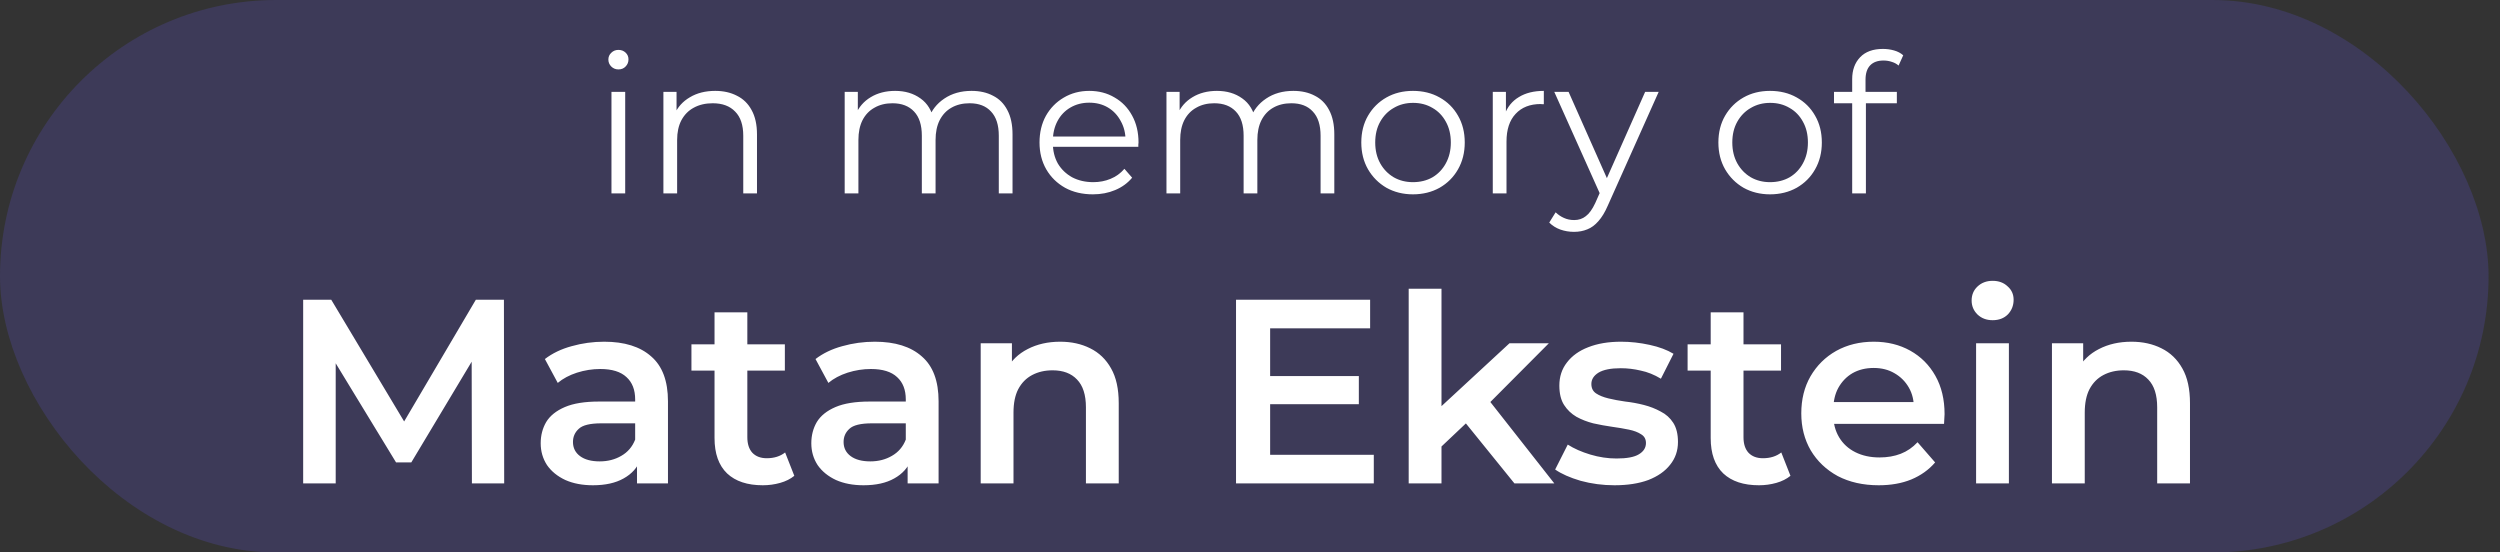
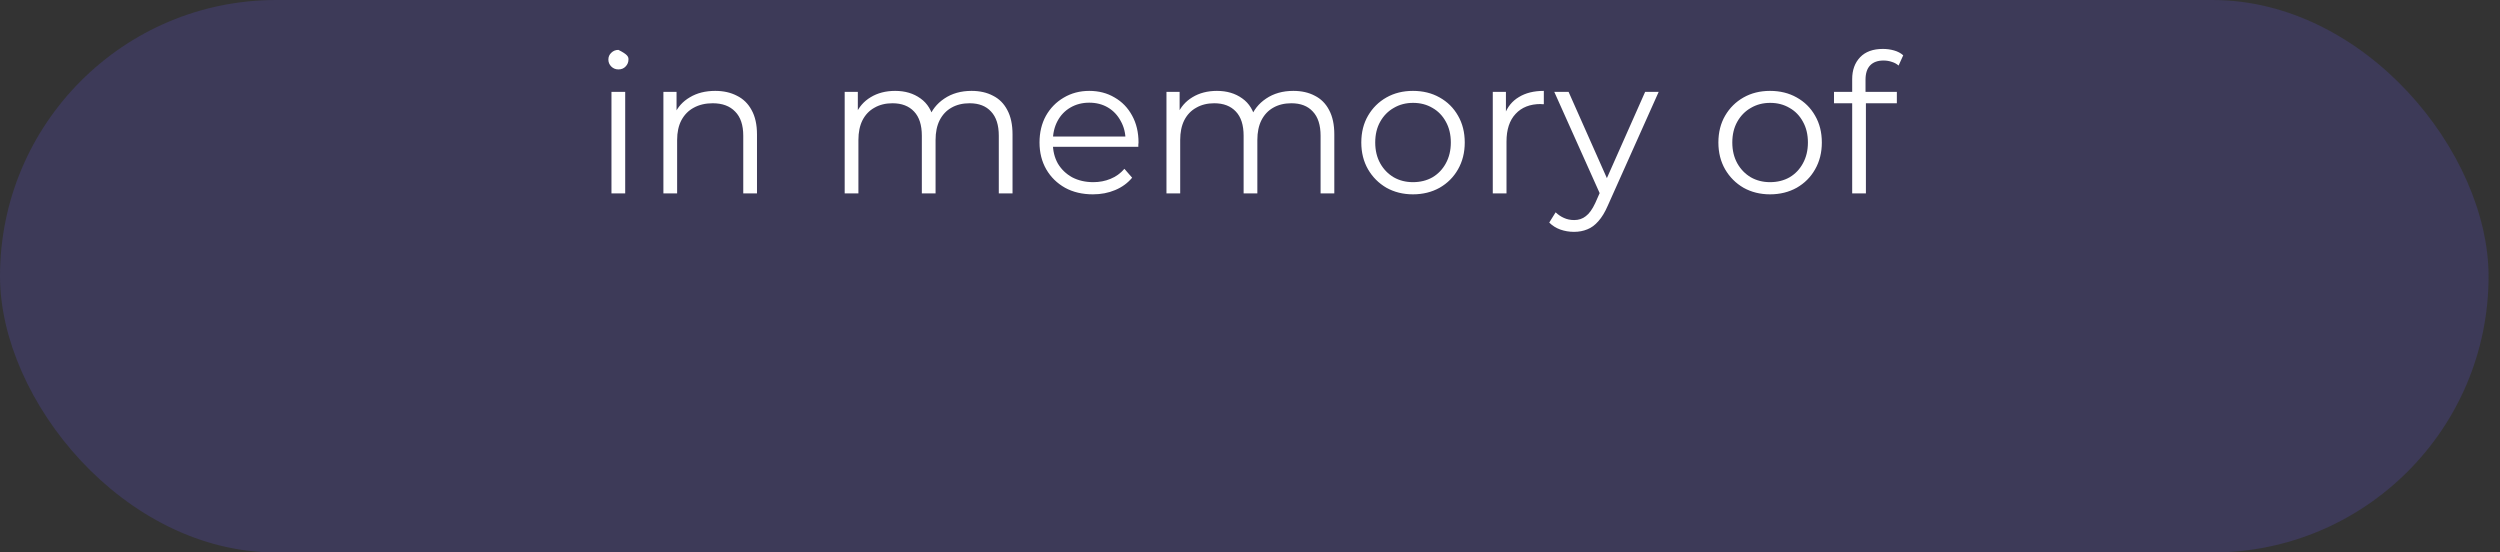
<svg xmlns="http://www.w3.org/2000/svg" width="181" height="40" viewBox="0 0 181 40" fill="none">
  <rect x="0" y="0" width="181" height="40" fill="#333333" stroke="none" />
  <rect width="180.173" height="40" rx="20" fill="#6856ED" fill-opacity="0.2" />
-   <path d="M44.27 14V6.65H45.264V14H44.27ZM44.774 5.026C44.569 5.026 44.396 4.956 44.256 4.816C44.116 4.676 44.046 4.508 44.046 4.312C44.046 4.116 44.116 3.953 44.256 3.822C44.396 3.682 44.569 3.612 44.774 3.612C44.98 3.612 45.152 3.677 45.292 3.808C45.432 3.939 45.502 4.102 45.502 4.298C45.502 4.503 45.432 4.676 45.292 4.816C45.162 4.956 44.989 5.026 44.774 5.026ZM51.782 6.58C52.379 6.58 52.902 6.697 53.35 6.93C53.807 7.154 54.162 7.499 54.414 7.966C54.675 8.433 54.806 9.021 54.806 9.73V14H53.812V9.828C53.812 9.053 53.616 8.47 53.224 8.078C52.841 7.677 52.3 7.476 51.6 7.476C51.077 7.476 50.62 7.583 50.228 7.798C49.845 8.003 49.547 8.307 49.332 8.708C49.127 9.1 49.024 9.576 49.024 10.136V14H48.03V6.65H48.982V8.666L48.828 8.288C49.061 7.756 49.435 7.341 49.948 7.042C50.461 6.734 51.073 6.58 51.782 6.58ZM70.339 6.58C70.936 6.58 71.454 6.697 71.893 6.93C72.341 7.154 72.686 7.499 72.929 7.966C73.181 8.433 73.307 9.021 73.307 9.73V14H72.313V9.828C72.313 9.053 72.126 8.47 71.753 8.078C71.389 7.677 70.871 7.476 70.199 7.476C69.695 7.476 69.256 7.583 68.883 7.798C68.519 8.003 68.234 8.307 68.029 8.708C67.833 9.1 67.735 9.576 67.735 10.136V14H66.741V9.828C66.741 9.053 66.554 8.47 66.181 8.078C65.808 7.677 65.285 7.476 64.613 7.476C64.118 7.476 63.684 7.583 63.311 7.798C62.938 8.003 62.648 8.307 62.443 8.708C62.247 9.1 62.149 9.576 62.149 10.136V14H61.155V6.65H62.107V8.638L61.953 8.288C62.177 7.756 62.536 7.341 63.031 7.042C63.535 6.734 64.128 6.58 64.809 6.58C65.528 6.58 66.139 6.762 66.643 7.126C67.147 7.481 67.474 8.017 67.623 8.736L67.231 8.582C67.446 7.985 67.824 7.504 68.365 7.14C68.916 6.767 69.574 6.58 70.339 6.58ZM79.125 14.07C78.359 14.07 77.687 13.911 77.109 13.594C76.53 13.267 76.077 12.824 75.751 12.264C75.424 11.695 75.261 11.046 75.261 10.318C75.261 9.59 75.415 8.946 75.723 8.386C76.04 7.826 76.469 7.387 77.011 7.07C77.561 6.743 78.177 6.58 78.859 6.58C79.549 6.58 80.161 6.739 80.693 7.056C81.234 7.364 81.659 7.803 81.967 8.372C82.275 8.932 82.429 9.581 82.429 10.318C82.429 10.365 82.424 10.416 82.415 10.472C82.415 10.519 82.415 10.57 82.415 10.626H76.017V9.884H81.883L81.491 10.178C81.491 9.646 81.374 9.175 81.141 8.764C80.917 8.344 80.609 8.017 80.217 7.784C79.825 7.551 79.372 7.434 78.859 7.434C78.355 7.434 77.902 7.551 77.501 7.784C77.099 8.017 76.787 8.344 76.563 8.764C76.339 9.184 76.227 9.665 76.227 10.206V10.36C76.227 10.92 76.348 11.415 76.591 11.844C76.843 12.264 77.188 12.595 77.627 12.838C78.075 13.071 78.583 13.188 79.153 13.188C79.601 13.188 80.016 13.109 80.399 12.95C80.791 12.791 81.127 12.549 81.407 12.222L81.967 12.866C81.64 13.258 81.229 13.557 80.735 13.762C80.249 13.967 79.713 14.07 79.125 14.07ZM93.636 6.58C94.233 6.58 94.751 6.697 95.19 6.93C95.638 7.154 95.983 7.499 96.226 7.966C96.478 8.433 96.604 9.021 96.604 9.73V14H95.61V9.828C95.61 9.053 95.423 8.47 95.05 8.078C94.686 7.677 94.168 7.476 93.496 7.476C92.992 7.476 92.553 7.583 92.18 7.798C91.816 8.003 91.531 8.307 91.326 8.708C91.13 9.1 91.032 9.576 91.032 10.136V14H90.038V9.828C90.038 9.053 89.851 8.47 89.478 8.078C89.105 7.677 88.582 7.476 87.91 7.476C87.415 7.476 86.981 7.583 86.608 7.798C86.235 8.003 85.945 8.307 85.74 8.708C85.544 9.1 85.446 9.576 85.446 10.136V14H84.452V6.65H85.404V8.638L85.25 8.288C85.474 7.756 85.833 7.341 86.328 7.042C86.832 6.734 87.425 6.58 88.106 6.58C88.825 6.58 89.436 6.762 89.94 7.126C90.444 7.481 90.771 8.017 90.92 8.736L90.528 8.582C90.743 7.985 91.121 7.504 91.662 7.14C92.213 6.767 92.871 6.58 93.636 6.58ZM102.296 14.07C101.586 14.07 100.947 13.911 100.378 13.594C99.818 13.267 99.374 12.824 99.048 12.264C98.721 11.695 98.558 11.046 98.558 10.318C98.558 9.581 98.721 8.932 99.048 8.372C99.374 7.812 99.818 7.373 100.378 7.056C100.938 6.739 101.577 6.58 102.296 6.58C103.024 6.58 103.668 6.739 104.228 7.056C104.797 7.373 105.24 7.812 105.558 8.372C105.884 8.932 106.048 9.581 106.048 10.318C106.048 11.046 105.884 11.695 105.558 12.264C105.24 12.824 104.797 13.267 104.228 13.594C103.658 13.911 103.014 14.07 102.296 14.07ZM102.296 13.188C102.828 13.188 103.299 13.071 103.71 12.838C104.12 12.595 104.442 12.259 104.676 11.83C104.918 11.391 105.04 10.887 105.04 10.318C105.04 9.739 104.918 9.235 104.676 8.806C104.442 8.377 104.12 8.045 103.71 7.812C103.299 7.569 102.832 7.448 102.31 7.448C101.787 7.448 101.32 7.569 100.91 7.812C100.499 8.045 100.172 8.377 99.93 8.806C99.687 9.235 99.566 9.739 99.566 10.318C99.566 10.887 99.687 11.391 99.93 11.83C100.172 12.259 100.499 12.595 100.91 12.838C101.32 13.071 101.782 13.188 102.296 13.188ZM108.077 14V6.65H109.029V8.652L108.931 8.302C109.136 7.742 109.482 7.317 109.967 7.028C110.452 6.729 111.054 6.58 111.773 6.58V7.546C111.736 7.546 111.698 7.546 111.661 7.546C111.624 7.537 111.586 7.532 111.549 7.532C110.774 7.532 110.168 7.77 109.729 8.246C109.29 8.713 109.071 9.38 109.071 10.248V14H108.077ZM113.957 16.786C113.612 16.786 113.28 16.73 112.963 16.618C112.655 16.506 112.389 16.338 112.165 16.114L112.627 15.372C112.814 15.549 113.014 15.685 113.229 15.778C113.453 15.881 113.7 15.932 113.971 15.932C114.298 15.932 114.578 15.839 114.811 15.652C115.054 15.475 115.282 15.157 115.497 14.7L115.973 13.622L116.085 13.468L119.109 6.65H120.089L116.407 14.882C116.202 15.358 115.973 15.736 115.721 16.016C115.478 16.296 115.212 16.492 114.923 16.604C114.634 16.725 114.312 16.786 113.957 16.786ZM115.917 14.21L112.529 6.65H113.565L116.561 13.398L115.917 14.21ZM128.149 14.07C127.44 14.07 126.8 13.911 126.231 13.594C125.671 13.267 125.228 12.824 124.901 12.264C124.574 11.695 124.411 11.046 124.411 10.318C124.411 9.581 124.574 8.932 124.901 8.372C125.228 7.812 125.671 7.373 126.231 7.056C126.791 6.739 127.43 6.58 128.149 6.58C128.877 6.58 129.521 6.739 130.081 7.056C130.65 7.373 131.094 7.812 131.411 8.372C131.738 8.932 131.901 9.581 131.901 10.318C131.901 11.046 131.738 11.695 131.411 12.264C131.094 12.824 130.65 13.267 130.081 13.594C129.512 13.911 128.868 14.07 128.149 14.07ZM128.149 13.188C128.681 13.188 129.152 13.071 129.563 12.838C129.974 12.595 130.296 12.259 130.529 11.83C130.772 11.391 130.893 10.887 130.893 10.318C130.893 9.739 130.772 9.235 130.529 8.806C130.296 8.377 129.974 8.045 129.563 7.812C129.152 7.569 128.686 7.448 128.163 7.448C127.64 7.448 127.174 7.569 126.763 7.812C126.352 8.045 126.026 8.377 125.783 8.806C125.54 9.235 125.419 9.739 125.419 10.318C125.419 10.887 125.54 11.391 125.783 11.83C126.026 12.259 126.352 12.595 126.763 12.838C127.174 13.071 127.636 13.188 128.149 13.188ZM134.098 14V5.726C134.098 5.073 134.29 4.545 134.672 4.144C135.055 3.743 135.606 3.542 136.324 3.542C136.604 3.542 136.875 3.579 137.136 3.654C137.398 3.729 137.617 3.845 137.794 4.004L137.458 4.746C137.318 4.625 137.155 4.536 136.968 4.48C136.782 4.415 136.581 4.382 136.366 4.382C135.946 4.382 135.624 4.499 135.4 4.732C135.176 4.965 135.064 5.311 135.064 5.768V6.888L135.092 7.35V14H134.098ZM132.782 7.476V6.65H137.332V7.476H132.782Z" fill="white" />
-   <path d="M21.949 35V21.7H23.982L29.796 31.409H28.732L34.451 21.7H36.484L36.503 35H34.166L34.147 25.367H34.641L29.777 33.48H28.675L23.735 25.367H24.305V35H21.949ZM46.119 35V32.948L45.986 32.511V28.92C45.986 28.223 45.777 27.685 45.359 27.305C44.941 26.912 44.307 26.716 43.459 26.716C42.889 26.716 42.325 26.805 41.768 26.982C41.223 27.159 40.761 27.406 40.381 27.723L39.45 25.994C39.994 25.576 40.64 25.266 41.388 25.063C42.148 24.848 42.933 24.74 43.744 24.74C45.213 24.74 46.347 25.095 47.145 25.804C47.955 26.501 48.361 27.584 48.361 29.053V35H46.119ZM42.927 35.133C42.167 35.133 41.502 35.006 40.932 34.753C40.362 34.487 39.918 34.126 39.602 33.67C39.298 33.201 39.146 32.676 39.146 32.093C39.146 31.523 39.279 31.01 39.545 30.554C39.823 30.098 40.273 29.737 40.894 29.471C41.514 29.205 42.338 29.072 43.364 29.072H46.309V30.649H43.535C42.724 30.649 42.179 30.782 41.901 31.048C41.622 31.301 41.483 31.618 41.483 31.998C41.483 32.429 41.654 32.771 41.996 33.024C42.338 33.277 42.813 33.404 43.421 33.404C44.003 33.404 44.523 33.271 44.979 33.005C45.447 32.739 45.783 32.346 45.986 31.827L46.385 33.252C46.157 33.847 45.745 34.31 45.15 34.639C44.567 34.968 43.826 35.133 42.927 35.133ZM55.228 35.133C54.113 35.133 53.252 34.848 52.644 34.278C52.036 33.695 51.732 32.84 51.732 31.713V22.612H54.107V31.656C54.107 32.137 54.227 32.511 54.468 32.777C54.721 33.043 55.069 33.176 55.513 33.176C56.045 33.176 56.488 33.037 56.843 32.758L57.508 34.449C57.229 34.677 56.887 34.848 56.482 34.962C56.076 35.076 55.658 35.133 55.228 35.133ZM50.06 26.83V24.93H56.824V26.83H50.06ZM65.712 35V32.948L65.579 32.511V28.92C65.579 28.223 65.37 27.685 64.952 27.305C64.534 26.912 63.901 26.716 63.052 26.716C62.482 26.716 61.919 26.805 61.361 26.982C60.817 27.159 60.354 27.406 59.974 27.723L59.043 25.994C59.588 25.576 60.234 25.266 60.981 25.063C61.741 24.848 62.527 24.74 63.337 24.74C64.807 24.74 65.94 25.095 66.738 25.804C67.549 26.501 67.954 27.584 67.954 29.053V35H65.712ZM62.52 35.133C61.76 35.133 61.095 35.006 60.525 34.753C59.955 34.487 59.512 34.126 59.195 33.67C58.891 33.201 58.739 32.676 58.739 32.093C58.739 31.523 58.872 31.01 59.138 30.554C59.417 30.098 59.867 29.737 60.487 29.471C61.108 29.205 61.931 29.072 62.957 29.072H65.902V30.649H63.128C62.318 30.649 61.773 30.782 61.494 31.048C61.216 31.301 61.076 31.618 61.076 31.998C61.076 32.429 61.247 32.771 61.589 33.024C61.931 33.277 62.406 33.404 63.014 33.404C63.597 33.404 64.116 33.271 64.572 33.005C65.041 32.739 65.377 32.346 65.579 31.827L65.978 33.252C65.75 33.847 65.339 34.31 64.743 34.639C64.161 34.968 63.42 35.133 62.52 35.133ZM76.759 24.74C77.57 24.74 78.292 24.898 78.925 25.215C79.571 25.532 80.078 26.019 80.445 26.678C80.813 27.324 80.996 28.16 80.996 29.186V35H78.621V29.49C78.621 28.591 78.406 27.919 77.975 27.476C77.557 27.033 76.968 26.811 76.208 26.811C75.651 26.811 75.157 26.925 74.726 27.153C74.296 27.381 73.96 27.723 73.719 28.179C73.491 28.622 73.377 29.186 73.377 29.87V35H71.002V24.854H73.263V27.59L72.864 26.754C73.219 26.108 73.732 25.614 74.403 25.272C75.087 24.917 75.873 24.74 76.759 24.74ZM91.768 27.229H98.38V29.262H91.768V27.229ZM91.958 32.929H99.463V35H89.488V21.7H99.197V23.771H91.958V32.929ZM103.927 32.739L103.984 29.756L109.285 24.854H112.135L107.632 29.376L106.378 30.421L103.927 32.739ZM101.989 35V20.902H104.364V35H101.989ZM109.646 35L105.941 30.421L107.442 28.521L112.534 35H109.646ZM116.887 35.133C116.039 35.133 115.222 35.025 114.436 34.81C113.664 34.582 113.049 34.31 112.593 33.993L113.505 32.188C113.961 32.479 114.506 32.72 115.139 32.91C115.773 33.1 116.406 33.195 117.039 33.195C117.787 33.195 118.325 33.094 118.654 32.891C118.996 32.688 119.167 32.416 119.167 32.074C119.167 31.795 119.053 31.586 118.825 31.447C118.597 31.295 118.3 31.181 117.932 31.105C117.565 31.029 117.153 30.959 116.697 30.896C116.254 30.833 115.804 30.75 115.348 30.649C114.905 30.535 114.5 30.377 114.132 30.174C113.765 29.959 113.467 29.674 113.239 29.319C113.011 28.964 112.897 28.496 112.897 27.913C112.897 27.267 113.081 26.71 113.448 26.241C113.816 25.76 114.329 25.392 114.987 25.139C115.659 24.873 116.45 24.74 117.362 24.74C118.046 24.74 118.737 24.816 119.433 24.968C120.13 25.12 120.706 25.335 121.162 25.614L120.25 27.419C119.769 27.128 119.281 26.931 118.787 26.83C118.306 26.716 117.825 26.659 117.343 26.659C116.621 26.659 116.083 26.767 115.728 26.982C115.386 27.197 115.215 27.47 115.215 27.799C115.215 28.103 115.329 28.331 115.557 28.483C115.785 28.635 116.083 28.755 116.45 28.844C116.818 28.933 117.223 29.009 117.666 29.072C118.122 29.123 118.572 29.205 119.015 29.319C119.459 29.433 119.864 29.591 120.231 29.794C120.611 29.984 120.915 30.256 121.143 30.611C121.371 30.966 121.485 31.428 121.485 31.998C121.485 32.631 121.295 33.182 120.915 33.651C120.548 34.12 120.022 34.487 119.338 34.753C118.654 35.006 117.837 35.133 116.887 35.133ZM127.35 35.133C126.235 35.133 125.374 34.848 124.766 34.278C124.158 33.695 123.854 32.84 123.854 31.713V22.612H126.229V31.656C126.229 32.137 126.349 32.511 126.59 32.777C126.843 33.043 127.191 33.176 127.635 33.176C128.167 33.176 128.61 33.037 128.965 32.758L129.63 34.449C129.351 34.677 129.009 34.848 128.604 34.962C128.198 35.076 127.78 35.133 127.35 35.133ZM122.182 26.83V24.93H128.946V26.83H122.182ZM136.018 35.133C134.891 35.133 133.903 34.911 133.054 34.468C132.218 34.012 131.566 33.391 131.097 32.606C130.641 31.821 130.413 30.928 130.413 29.927C130.413 28.914 130.635 28.021 131.078 27.248C131.534 26.463 132.155 25.848 132.94 25.405C133.738 24.962 134.644 24.74 135.657 24.74C136.645 24.74 137.526 24.955 138.298 25.386C139.071 25.817 139.679 26.425 140.122 27.21C140.566 27.995 140.787 28.92 140.787 29.984C140.787 30.085 140.781 30.199 140.768 30.326C140.768 30.453 140.762 30.573 140.749 30.687H132.294V29.11H139.495L138.564 29.604C138.577 29.021 138.457 28.508 138.203 28.065C137.95 27.622 137.602 27.273 137.158 27.02C136.728 26.767 136.227 26.64 135.657 26.64C135.075 26.64 134.562 26.767 134.118 27.02C133.688 27.273 133.346 27.628 133.092 28.084C132.852 28.527 132.731 29.053 132.731 29.661V30.041C132.731 30.649 132.871 31.187 133.149 31.656C133.428 32.125 133.821 32.486 134.327 32.739C134.834 32.992 135.417 33.119 136.075 33.119C136.645 33.119 137.158 33.03 137.614 32.853C138.07 32.676 138.476 32.397 138.83 32.017L140.103 33.48C139.647 34.012 139.071 34.424 138.374 34.715C137.69 34.994 136.905 35.133 136.018 35.133ZM143.069 35V24.854H145.444V35H143.069ZM144.266 23.182C143.822 23.182 143.455 23.043 143.164 22.764C142.885 22.485 142.746 22.15 142.746 21.757C142.746 21.352 142.885 21.016 143.164 20.75C143.455 20.471 143.822 20.332 144.266 20.332C144.709 20.332 145.07 20.465 145.349 20.731C145.64 20.984 145.786 21.307 145.786 21.7C145.786 22.118 145.646 22.473 145.368 22.764C145.089 23.043 144.722 23.182 144.266 23.182ZM154.318 24.74C155.129 24.74 155.851 24.898 156.484 25.215C157.13 25.532 157.637 26.019 158.004 26.678C158.371 27.324 158.555 28.16 158.555 29.186V35H156.18V29.49C156.18 28.591 155.965 27.919 155.534 27.476C155.116 27.033 154.527 26.811 153.767 26.811C153.21 26.811 152.716 26.925 152.285 27.153C151.854 27.381 151.519 27.723 151.278 28.179C151.05 28.622 150.936 29.186 150.936 29.87V35H148.561V24.854H150.822V27.59L150.423 26.754C150.778 26.108 151.291 25.614 151.962 25.272C152.646 24.917 153.431 24.74 154.318 24.74Z" fill="white" />
+   <path d="M44.27 14V6.65H45.264V14H44.27ZM44.774 5.026C44.569 5.026 44.396 4.956 44.256 4.816C44.116 4.676 44.046 4.508 44.046 4.312C44.046 4.116 44.116 3.953 44.256 3.822C44.396 3.682 44.569 3.612 44.774 3.612C45.432 3.939 45.502 4.102 45.502 4.298C45.502 4.503 45.432 4.676 45.292 4.816C45.162 4.956 44.989 5.026 44.774 5.026ZM51.782 6.58C52.379 6.58 52.902 6.697 53.35 6.93C53.807 7.154 54.162 7.499 54.414 7.966C54.675 8.433 54.806 9.021 54.806 9.73V14H53.812V9.828C53.812 9.053 53.616 8.47 53.224 8.078C52.841 7.677 52.3 7.476 51.6 7.476C51.077 7.476 50.62 7.583 50.228 7.798C49.845 8.003 49.547 8.307 49.332 8.708C49.127 9.1 49.024 9.576 49.024 10.136V14H48.03V6.65H48.982V8.666L48.828 8.288C49.061 7.756 49.435 7.341 49.948 7.042C50.461 6.734 51.073 6.58 51.782 6.58ZM70.339 6.58C70.936 6.58 71.454 6.697 71.893 6.93C72.341 7.154 72.686 7.499 72.929 7.966C73.181 8.433 73.307 9.021 73.307 9.73V14H72.313V9.828C72.313 9.053 72.126 8.47 71.753 8.078C71.389 7.677 70.871 7.476 70.199 7.476C69.695 7.476 69.256 7.583 68.883 7.798C68.519 8.003 68.234 8.307 68.029 8.708C67.833 9.1 67.735 9.576 67.735 10.136V14H66.741V9.828C66.741 9.053 66.554 8.47 66.181 8.078C65.808 7.677 65.285 7.476 64.613 7.476C64.118 7.476 63.684 7.583 63.311 7.798C62.938 8.003 62.648 8.307 62.443 8.708C62.247 9.1 62.149 9.576 62.149 10.136V14H61.155V6.65H62.107V8.638L61.953 8.288C62.177 7.756 62.536 7.341 63.031 7.042C63.535 6.734 64.128 6.58 64.809 6.58C65.528 6.58 66.139 6.762 66.643 7.126C67.147 7.481 67.474 8.017 67.623 8.736L67.231 8.582C67.446 7.985 67.824 7.504 68.365 7.14C68.916 6.767 69.574 6.58 70.339 6.58ZM79.125 14.07C78.359 14.07 77.687 13.911 77.109 13.594C76.53 13.267 76.077 12.824 75.751 12.264C75.424 11.695 75.261 11.046 75.261 10.318C75.261 9.59 75.415 8.946 75.723 8.386C76.04 7.826 76.469 7.387 77.011 7.07C77.561 6.743 78.177 6.58 78.859 6.58C79.549 6.58 80.161 6.739 80.693 7.056C81.234 7.364 81.659 7.803 81.967 8.372C82.275 8.932 82.429 9.581 82.429 10.318C82.429 10.365 82.424 10.416 82.415 10.472C82.415 10.519 82.415 10.57 82.415 10.626H76.017V9.884H81.883L81.491 10.178C81.491 9.646 81.374 9.175 81.141 8.764C80.917 8.344 80.609 8.017 80.217 7.784C79.825 7.551 79.372 7.434 78.859 7.434C78.355 7.434 77.902 7.551 77.501 7.784C77.099 8.017 76.787 8.344 76.563 8.764C76.339 9.184 76.227 9.665 76.227 10.206V10.36C76.227 10.92 76.348 11.415 76.591 11.844C76.843 12.264 77.188 12.595 77.627 12.838C78.075 13.071 78.583 13.188 79.153 13.188C79.601 13.188 80.016 13.109 80.399 12.95C80.791 12.791 81.127 12.549 81.407 12.222L81.967 12.866C81.64 13.258 81.229 13.557 80.735 13.762C80.249 13.967 79.713 14.07 79.125 14.07ZM93.636 6.58C94.233 6.58 94.751 6.697 95.19 6.93C95.638 7.154 95.983 7.499 96.226 7.966C96.478 8.433 96.604 9.021 96.604 9.73V14H95.61V9.828C95.61 9.053 95.423 8.47 95.05 8.078C94.686 7.677 94.168 7.476 93.496 7.476C92.992 7.476 92.553 7.583 92.18 7.798C91.816 8.003 91.531 8.307 91.326 8.708C91.13 9.1 91.032 9.576 91.032 10.136V14H90.038V9.828C90.038 9.053 89.851 8.47 89.478 8.078C89.105 7.677 88.582 7.476 87.91 7.476C87.415 7.476 86.981 7.583 86.608 7.798C86.235 8.003 85.945 8.307 85.74 8.708C85.544 9.1 85.446 9.576 85.446 10.136V14H84.452V6.65H85.404V8.638L85.25 8.288C85.474 7.756 85.833 7.341 86.328 7.042C86.832 6.734 87.425 6.58 88.106 6.58C88.825 6.58 89.436 6.762 89.94 7.126C90.444 7.481 90.771 8.017 90.92 8.736L90.528 8.582C90.743 7.985 91.121 7.504 91.662 7.14C92.213 6.767 92.871 6.58 93.636 6.58ZM102.296 14.07C101.586 14.07 100.947 13.911 100.378 13.594C99.818 13.267 99.374 12.824 99.048 12.264C98.721 11.695 98.558 11.046 98.558 10.318C98.558 9.581 98.721 8.932 99.048 8.372C99.374 7.812 99.818 7.373 100.378 7.056C100.938 6.739 101.577 6.58 102.296 6.58C103.024 6.58 103.668 6.739 104.228 7.056C104.797 7.373 105.24 7.812 105.558 8.372C105.884 8.932 106.048 9.581 106.048 10.318C106.048 11.046 105.884 11.695 105.558 12.264C105.24 12.824 104.797 13.267 104.228 13.594C103.658 13.911 103.014 14.07 102.296 14.07ZM102.296 13.188C102.828 13.188 103.299 13.071 103.71 12.838C104.12 12.595 104.442 12.259 104.676 11.83C104.918 11.391 105.04 10.887 105.04 10.318C105.04 9.739 104.918 9.235 104.676 8.806C104.442 8.377 104.12 8.045 103.71 7.812C103.299 7.569 102.832 7.448 102.31 7.448C101.787 7.448 101.32 7.569 100.91 7.812C100.499 8.045 100.172 8.377 99.93 8.806C99.687 9.235 99.566 9.739 99.566 10.318C99.566 10.887 99.687 11.391 99.93 11.83C100.172 12.259 100.499 12.595 100.91 12.838C101.32 13.071 101.782 13.188 102.296 13.188ZM108.077 14V6.65H109.029V8.652L108.931 8.302C109.136 7.742 109.482 7.317 109.967 7.028C110.452 6.729 111.054 6.58 111.773 6.58V7.546C111.736 7.546 111.698 7.546 111.661 7.546C111.624 7.537 111.586 7.532 111.549 7.532C110.774 7.532 110.168 7.77 109.729 8.246C109.29 8.713 109.071 9.38 109.071 10.248V14H108.077ZM113.957 16.786C113.612 16.786 113.28 16.73 112.963 16.618C112.655 16.506 112.389 16.338 112.165 16.114L112.627 15.372C112.814 15.549 113.014 15.685 113.229 15.778C113.453 15.881 113.7 15.932 113.971 15.932C114.298 15.932 114.578 15.839 114.811 15.652C115.054 15.475 115.282 15.157 115.497 14.7L115.973 13.622L116.085 13.468L119.109 6.65H120.089L116.407 14.882C116.202 15.358 115.973 15.736 115.721 16.016C115.478 16.296 115.212 16.492 114.923 16.604C114.634 16.725 114.312 16.786 113.957 16.786ZM115.917 14.21L112.529 6.65H113.565L116.561 13.398L115.917 14.21ZM128.149 14.07C127.44 14.07 126.8 13.911 126.231 13.594C125.671 13.267 125.228 12.824 124.901 12.264C124.574 11.695 124.411 11.046 124.411 10.318C124.411 9.581 124.574 8.932 124.901 8.372C125.228 7.812 125.671 7.373 126.231 7.056C126.791 6.739 127.43 6.58 128.149 6.58C128.877 6.58 129.521 6.739 130.081 7.056C130.65 7.373 131.094 7.812 131.411 8.372C131.738 8.932 131.901 9.581 131.901 10.318C131.901 11.046 131.738 11.695 131.411 12.264C131.094 12.824 130.65 13.267 130.081 13.594C129.512 13.911 128.868 14.07 128.149 14.07ZM128.149 13.188C128.681 13.188 129.152 13.071 129.563 12.838C129.974 12.595 130.296 12.259 130.529 11.83C130.772 11.391 130.893 10.887 130.893 10.318C130.893 9.739 130.772 9.235 130.529 8.806C130.296 8.377 129.974 8.045 129.563 7.812C129.152 7.569 128.686 7.448 128.163 7.448C127.64 7.448 127.174 7.569 126.763 7.812C126.352 8.045 126.026 8.377 125.783 8.806C125.54 9.235 125.419 9.739 125.419 10.318C125.419 10.887 125.54 11.391 125.783 11.83C126.026 12.259 126.352 12.595 126.763 12.838C127.174 13.071 127.636 13.188 128.149 13.188ZM134.098 14V5.726C134.098 5.073 134.29 4.545 134.672 4.144C135.055 3.743 135.606 3.542 136.324 3.542C136.604 3.542 136.875 3.579 137.136 3.654C137.398 3.729 137.617 3.845 137.794 4.004L137.458 4.746C137.318 4.625 137.155 4.536 136.968 4.48C136.782 4.415 136.581 4.382 136.366 4.382C135.946 4.382 135.624 4.499 135.4 4.732C135.176 4.965 135.064 5.311 135.064 5.768V6.888L135.092 7.35V14H134.098ZM132.782 7.476V6.65H137.332V7.476H132.782Z" fill="white" />
</svg>